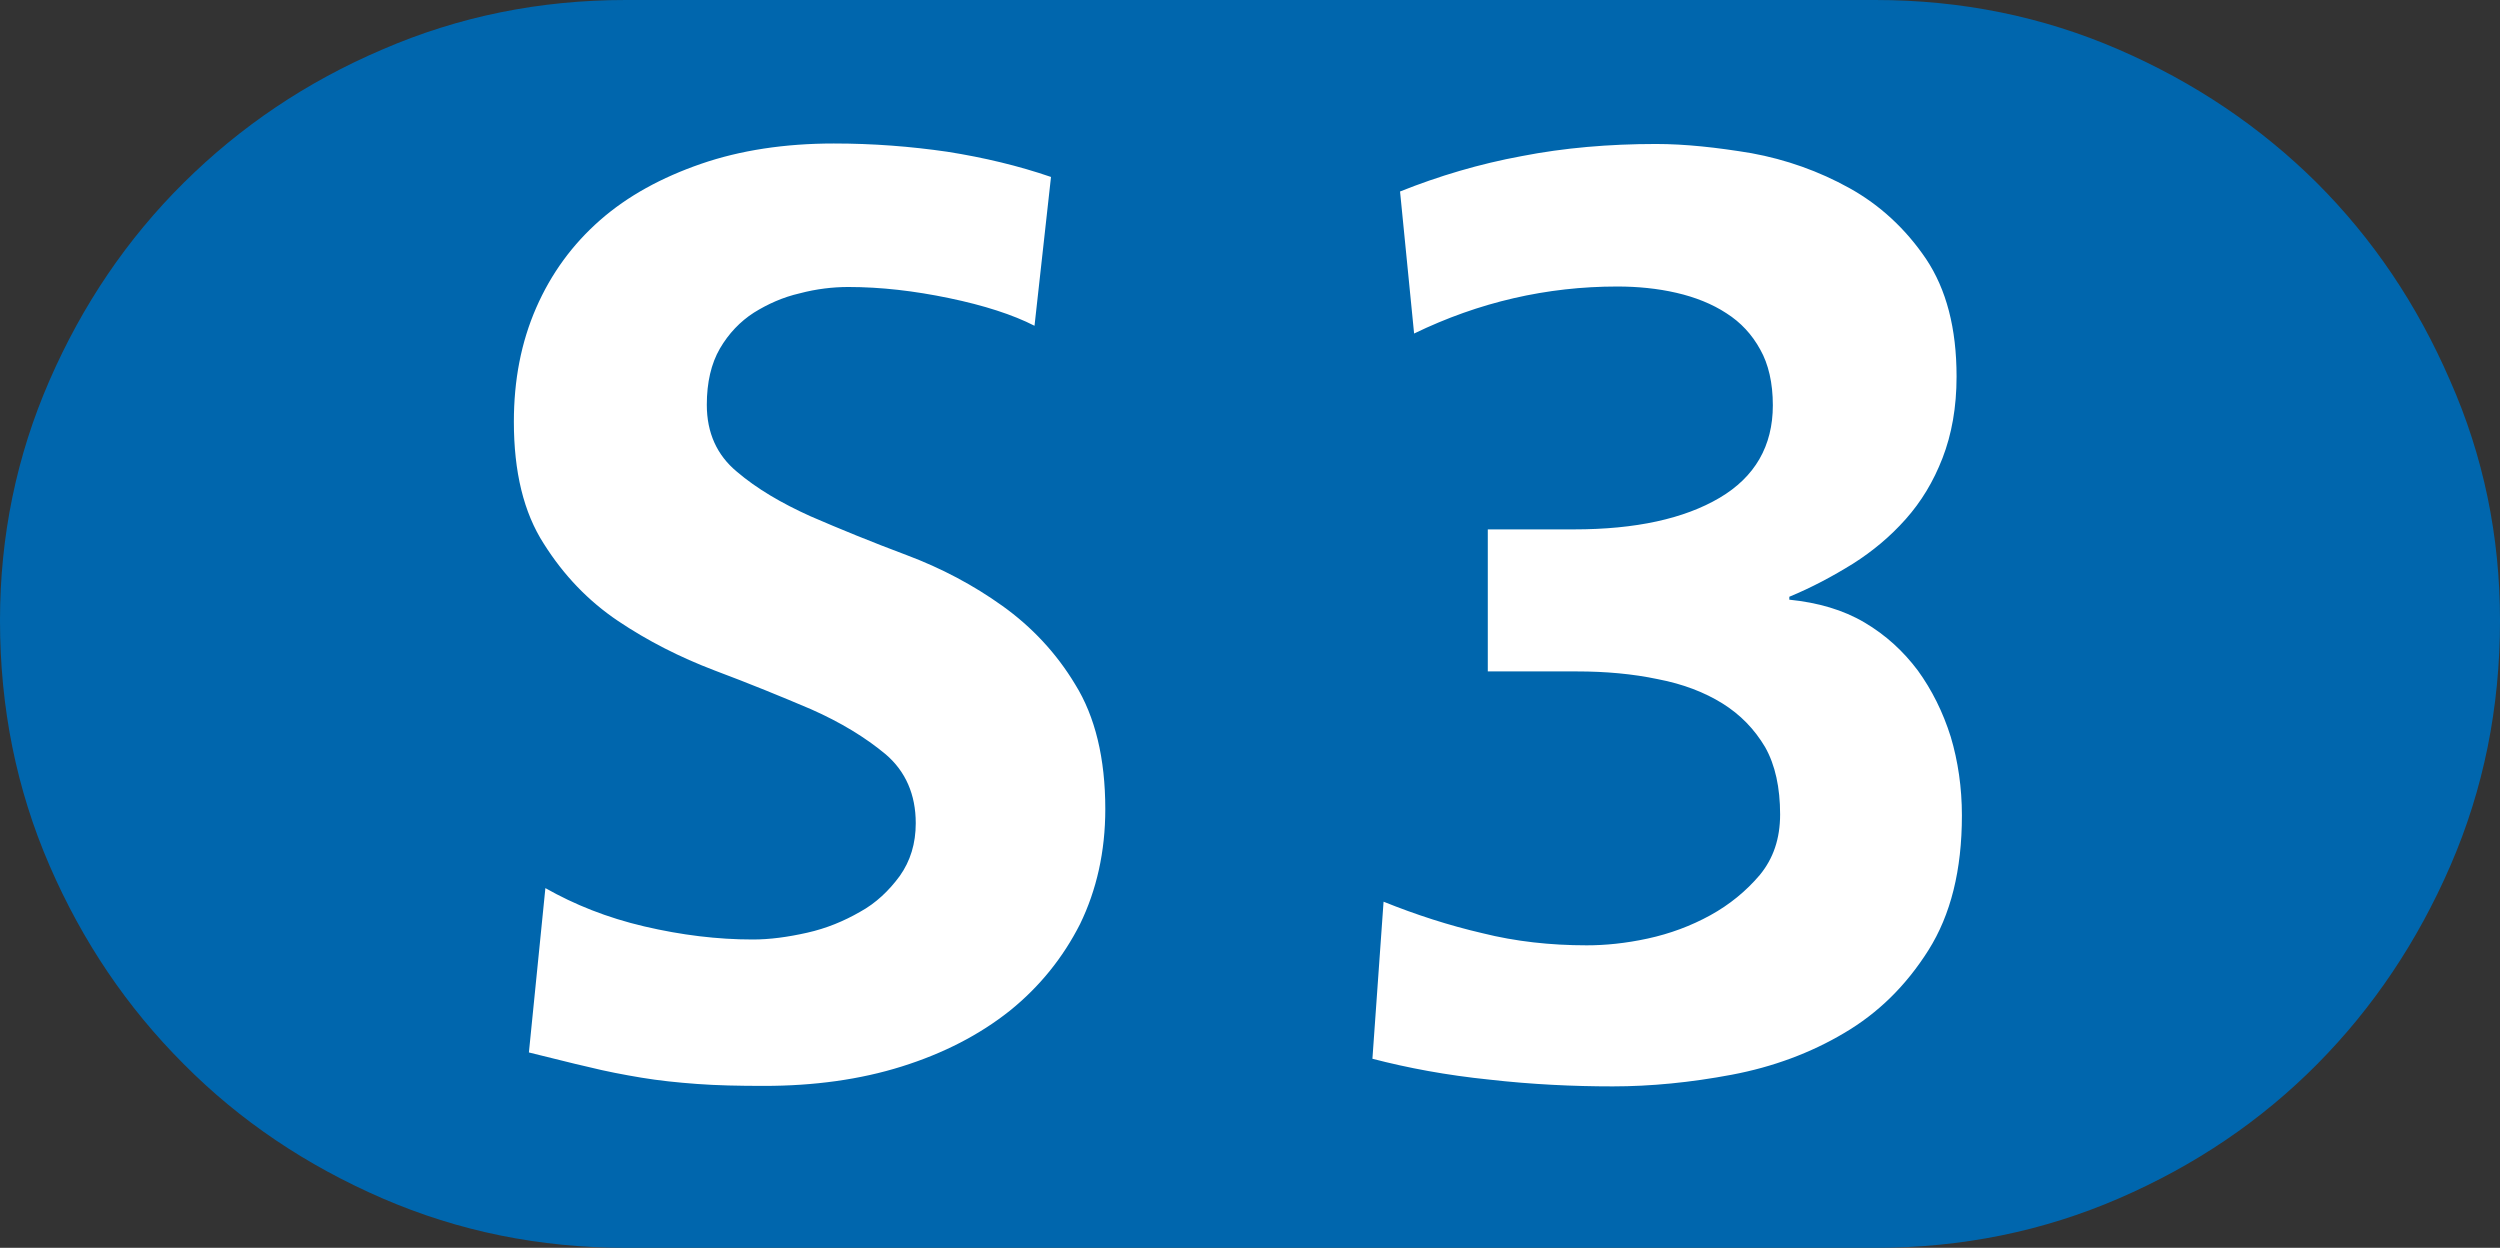
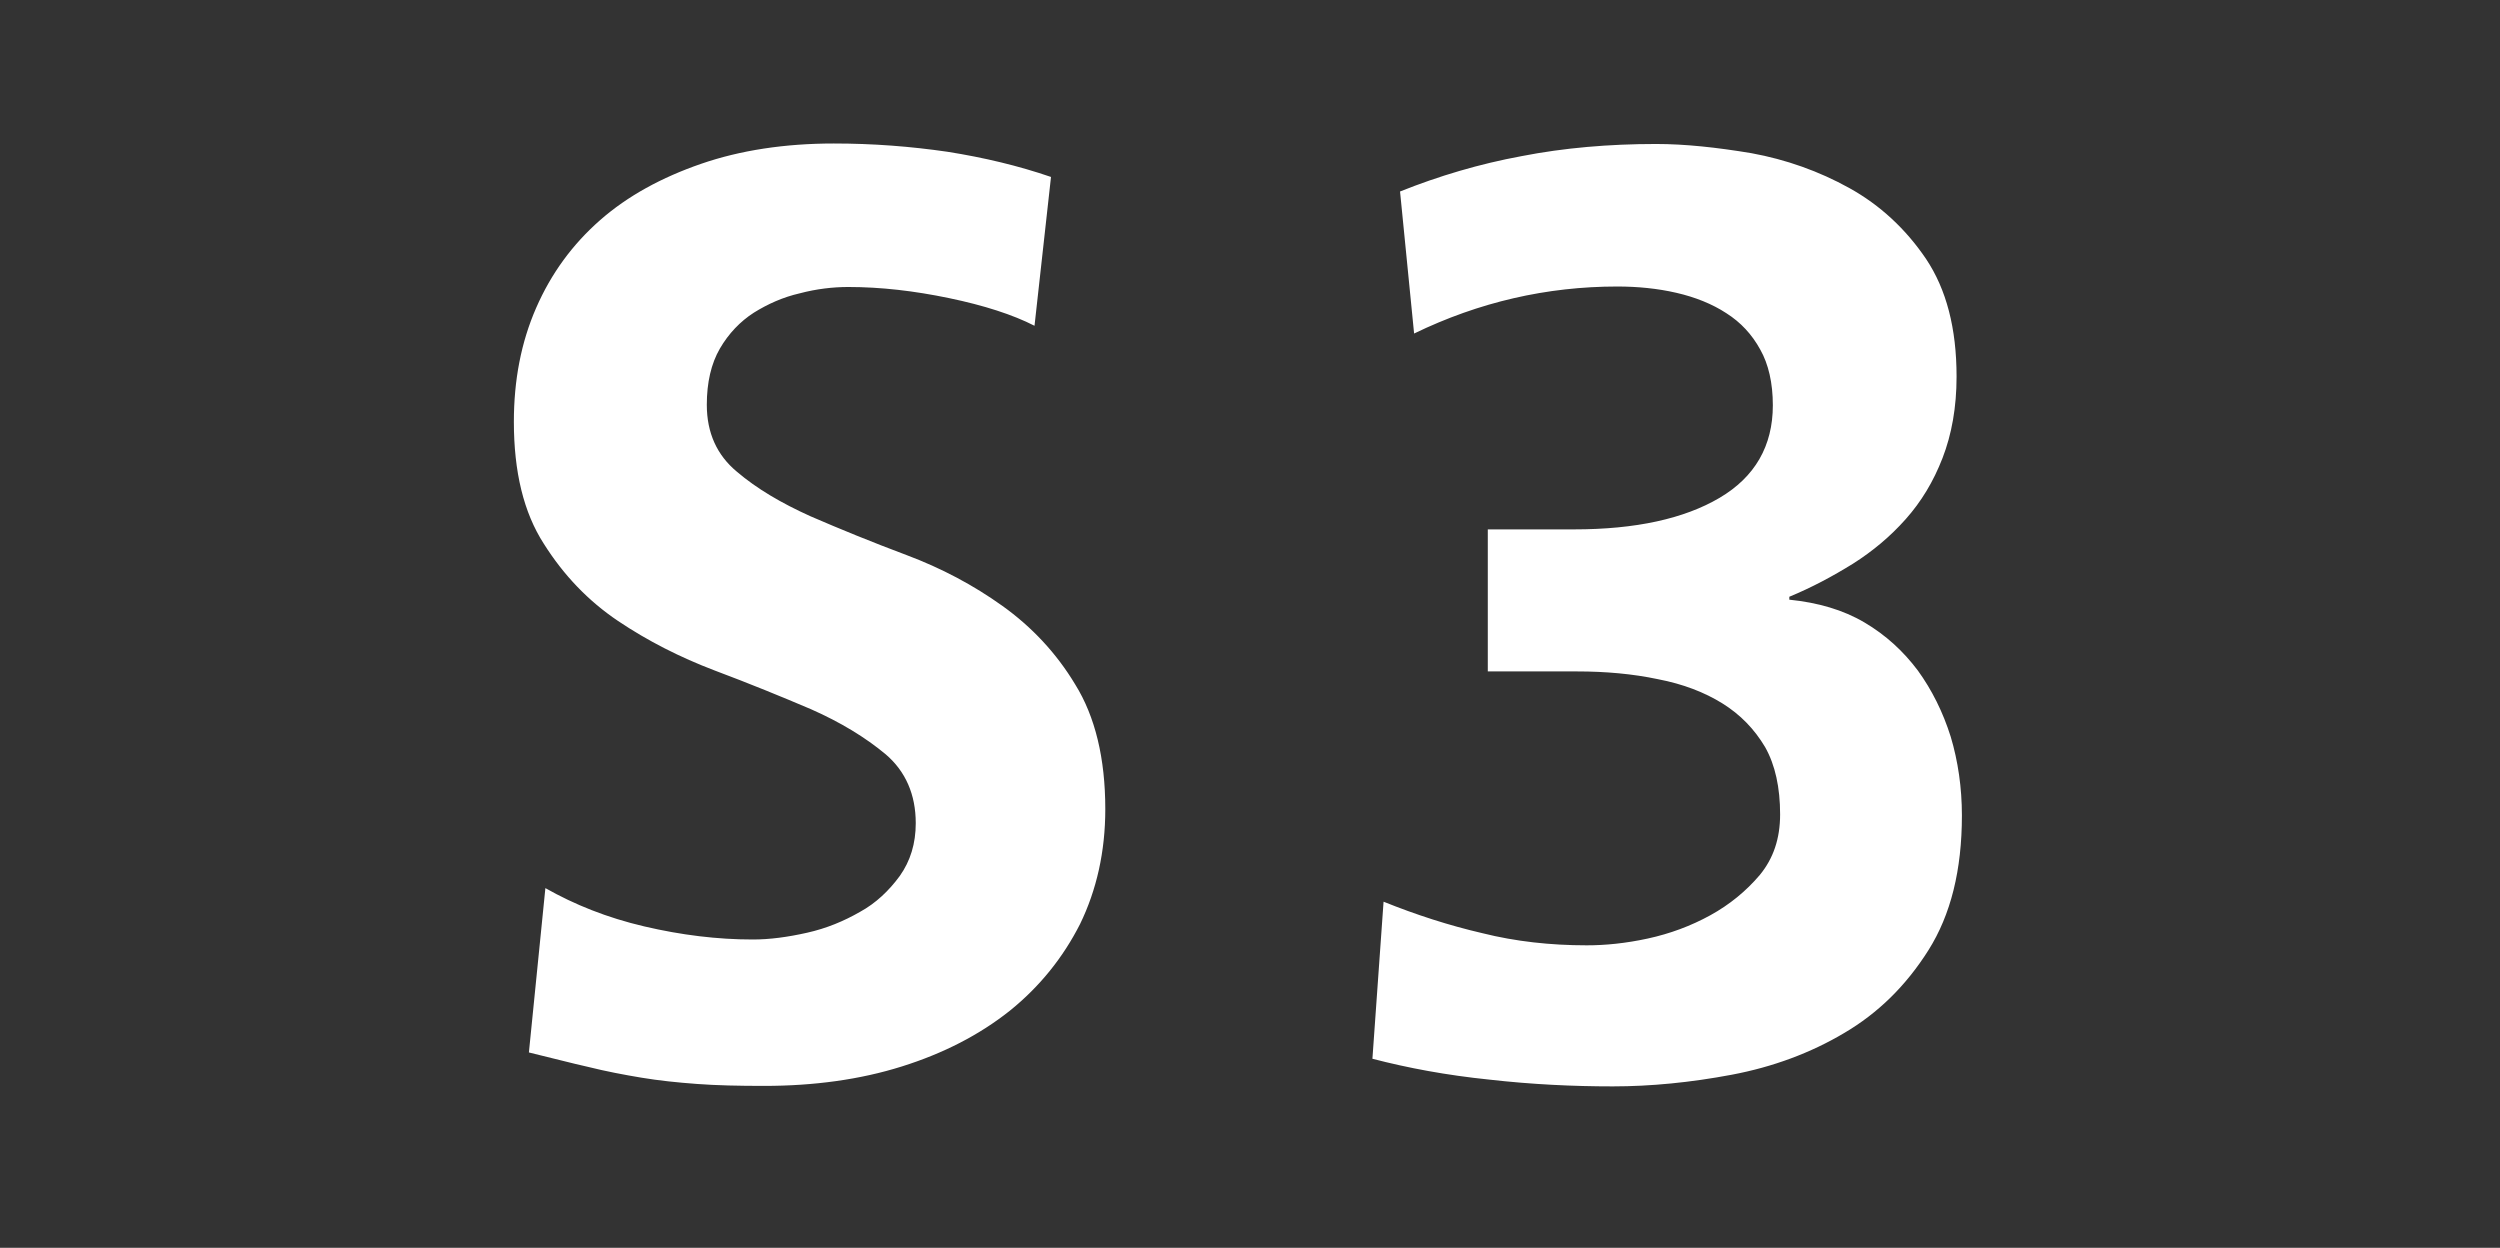
<svg xmlns="http://www.w3.org/2000/svg" version="1.1" id="svg2252" x="0" y="0" viewBox="0 0 515.7 257.4" style="enable-background:new 0 0 515.7 257.4" xml:space="preserve">
  <rect x="0" y="0" width="515.7" height="257.4" fill="#333333" stroke="none" />
  <style>.st1{fill:#fff}</style>
-   <path d="M515.7 128c0 18-3.4 34.8-10.2 50.5-6.8 15.7-16 29.4-27.5 41-11.6 11.7-25.2 20.9-40.9 27.7-15.7 6.8-32.4 10.2-50.2 10.2H129.1c-17.8 0-34.5-3.4-50.2-10.2-15.7-6.8-29.4-16-41-27.7-11.7-11.7-20.9-25.3-27.7-41C3.4 162.8 0 146 0 128c0-17.4 3.4-33.9 10.2-49.5 6.8-15.6 16-29.2 27.7-40.8 11.7-11.6 25.3-20.8 41-27.5C94.6 3.4 111.3 0 129.1 0h257.7c17.8 0 34.5 3.4 50.2 10.2 15.7 6.8 29.3 16 40.9 27.5 11.6 11.6 20.7 25.1 27.5 40.8 6.9 15.6 10.3 32.1 10.3 49.5z" style="fill:#0066ad" />
  <path class="st1" d="M206.8 125c-6-4.3-12.6-7.8-19.8-10.5-7.2-2.7-13.8-5.4-19.8-8-6-2.7-11.1-5.7-15.2-9.2-4.1-3.4-6.2-8-6.2-13.8 0-4.6.9-8.5 2.7-11.6 1.8-3.1 4.2-5.6 7-7.4 2.9-1.8 6-3.2 9.5-4 3.4-.9 6.8-1.3 10-1.3 6.7 0 13.6.8 20.8 2.3 7.2 1.5 13.1 3.4 17.6 5.7l3.4-30.7c-6.7-2.3-13.8-4-21.4-5.2-7.6-1.1-15.3-1.7-23.4-1.7-10.1 0-19.3 1.4-27.4 4.2-8.1 2.8-15.1 6.6-20.8 11.6-5.7 5-10.1 11-13.2 18.1-3.1 7.1-4.6 14.9-4.6 23.5 0 10.3 2 18.7 6.2 25.2 4.1 6.5 9.2 11.8 15.3 15.9 6.1 4.1 12.8 7.5 19.9 10.2 7.2 2.7 13.8 5.4 19.9 8 6.1 2.7 11.2 5.8 15.4 9.3 4.1 3.5 6.2 8.3 6.2 14.2 0 4.2-1.1 7.8-3.3 10.9-2.2 3-4.9 5.6-8.2 7.4-3.3 1.9-6.9 3.4-10.9 4.3-4 .9-7.7 1.4-11.2 1.4-7.3 0-14.7-.9-22.4-2.7s-14.4-4.5-20.4-7.9l-3.4 33.9c4.6 1.1 8.7 2.2 12.3 3 3.6.9 7.3 1.6 10.9 2.2 3.6.6 7.4 1 11.5 1.3 4 .3 8.6.4 13.8.4 10.3 0 19.8-1.3 28.4-4 8.6-2.7 16-6.5 22.3-11.5 6.2-5 11-11 14.5-17.9 3.4-7 5.2-14.9 5.2-23.7 0-10.5-2.1-19.1-6.2-25.7-3.9-6.5-9-11.9-15-16.2zM395.6 138.3c-3-4-6.6-7.3-11-9.9-4.4-2.6-9.6-4.1-15.5-4.7v-.6c4.6-1.9 8.9-4.2 13.1-6.8 4.1-2.6 7.7-5.6 10.9-9.2s5.7-7.7 7.6-12.6c1.9-4.9 2.9-10.5 2.9-16.8 0-10-2.1-18-6.3-24.3-4.2-6.2-9.5-11.1-15.8-14.6-6.3-3.5-13.1-5.9-20.2-7.2-7.2-1.2-13.7-1.9-19.7-1.9-9.7 0-19 .8-27.7 2.5-8.7 1.6-17.1 4.1-25.1 7.3l2.9 29.3c13.4-6.5 27.4-9.7 41.9-9.7 4.2 0 8.3.4 12.2 1.3 3.9.9 7.4 2.3 10.3 4.2 3 1.9 5.3 4.4 7 7.5 1.7 3 2.6 6.9 2.6 11.5 0 8.4-3.7 14.8-11 19.1s-17.3 6.5-30 6.5h-17.8v29.3h18.4c5.9 0 11.5.5 16.7 1.6 5.2 1 9.6 2.7 13.3 5 3.7 2.3 6.6 5.3 8.8 9 2.1 3.7 3.1 8.4 3.1 13.9 0 5-1.4 9.1-4.2 12.5-2.8 3.3-6.2 6.1-10.2 8.3-4 2.2-8.3 3.8-12.9 4.8s-8.8 1.4-12.6 1.4c-7.5 0-14.7-.8-21.5-2.5-6.9-1.6-13.7-3.8-20.4-6.5l-2.3 32.4c7.3 1.9 15.3 3.4 24.1 4.3 8.8 1 17.3 1.4 25.5 1.4 7.8 0 16-.8 24.5-2.4 8.5-1.6 16.3-4.5 23.2-8.6 7-4.1 12.8-9.8 17.4-17.1 4.6-7.3 6.9-16.5 6.9-27.8 0-5.7-.8-11.2-2.3-16.2-1.6-5.1-3.9-9.7-6.8-13.7z" />
</svg>